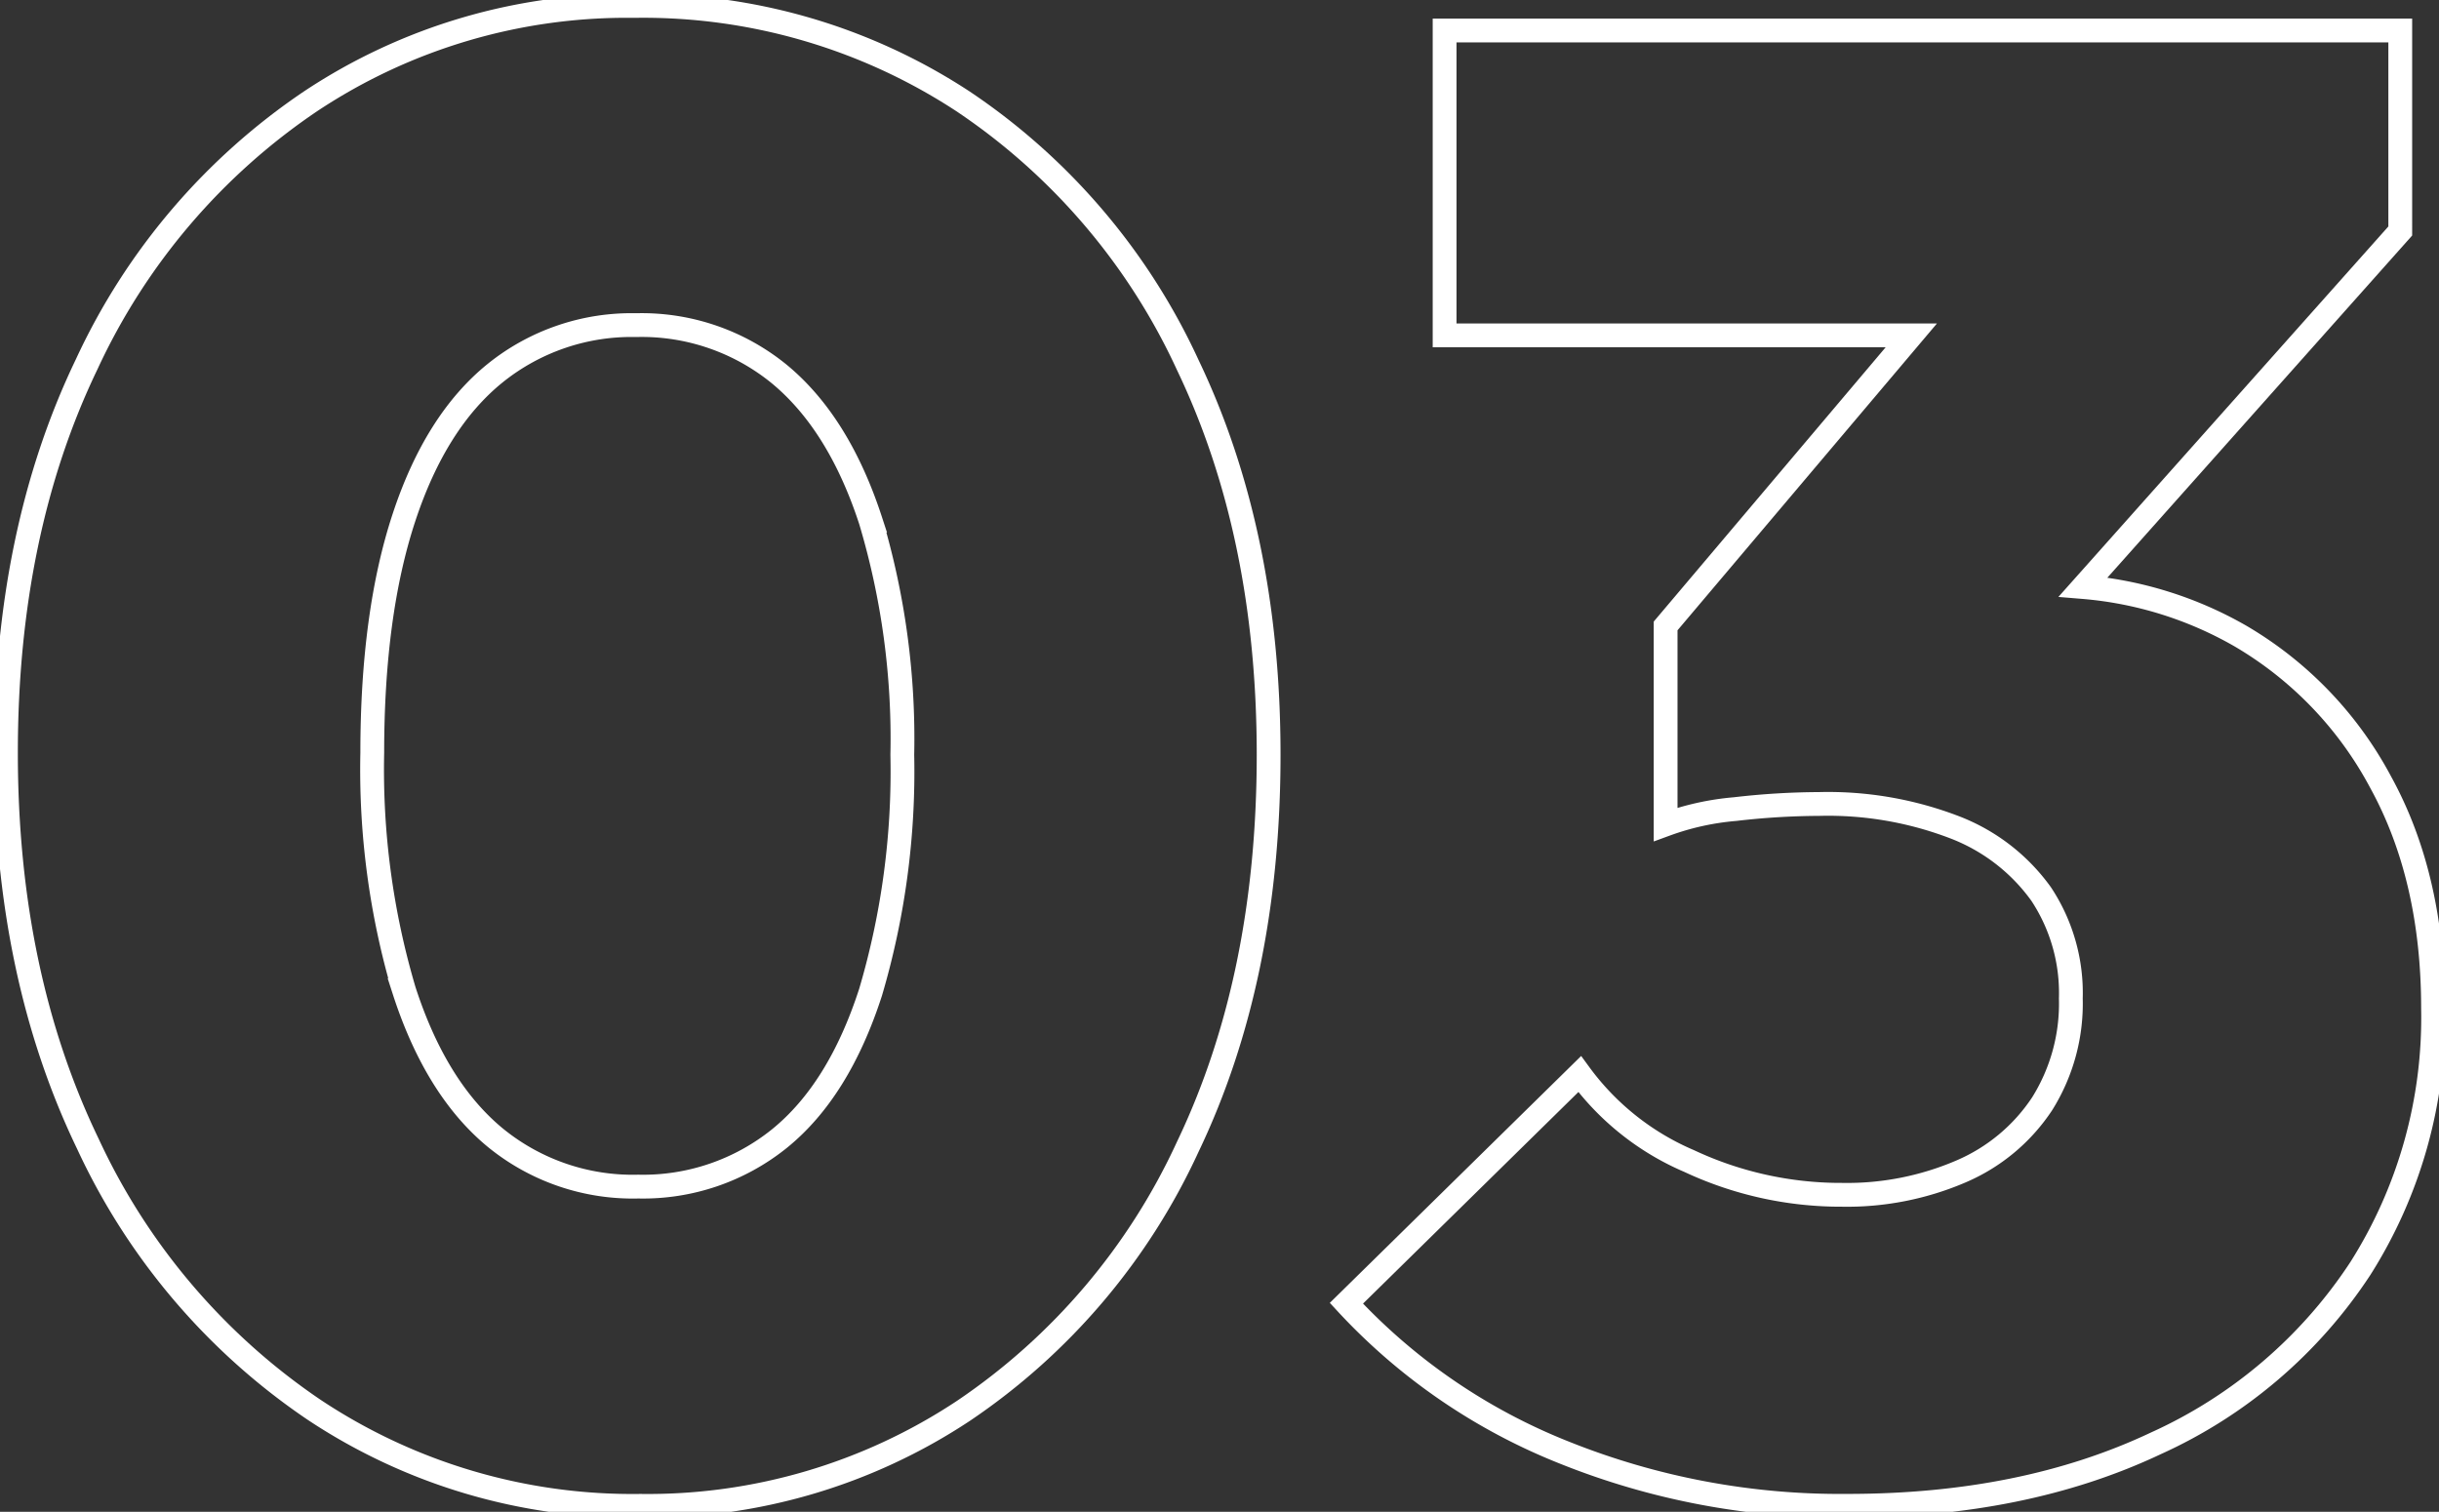
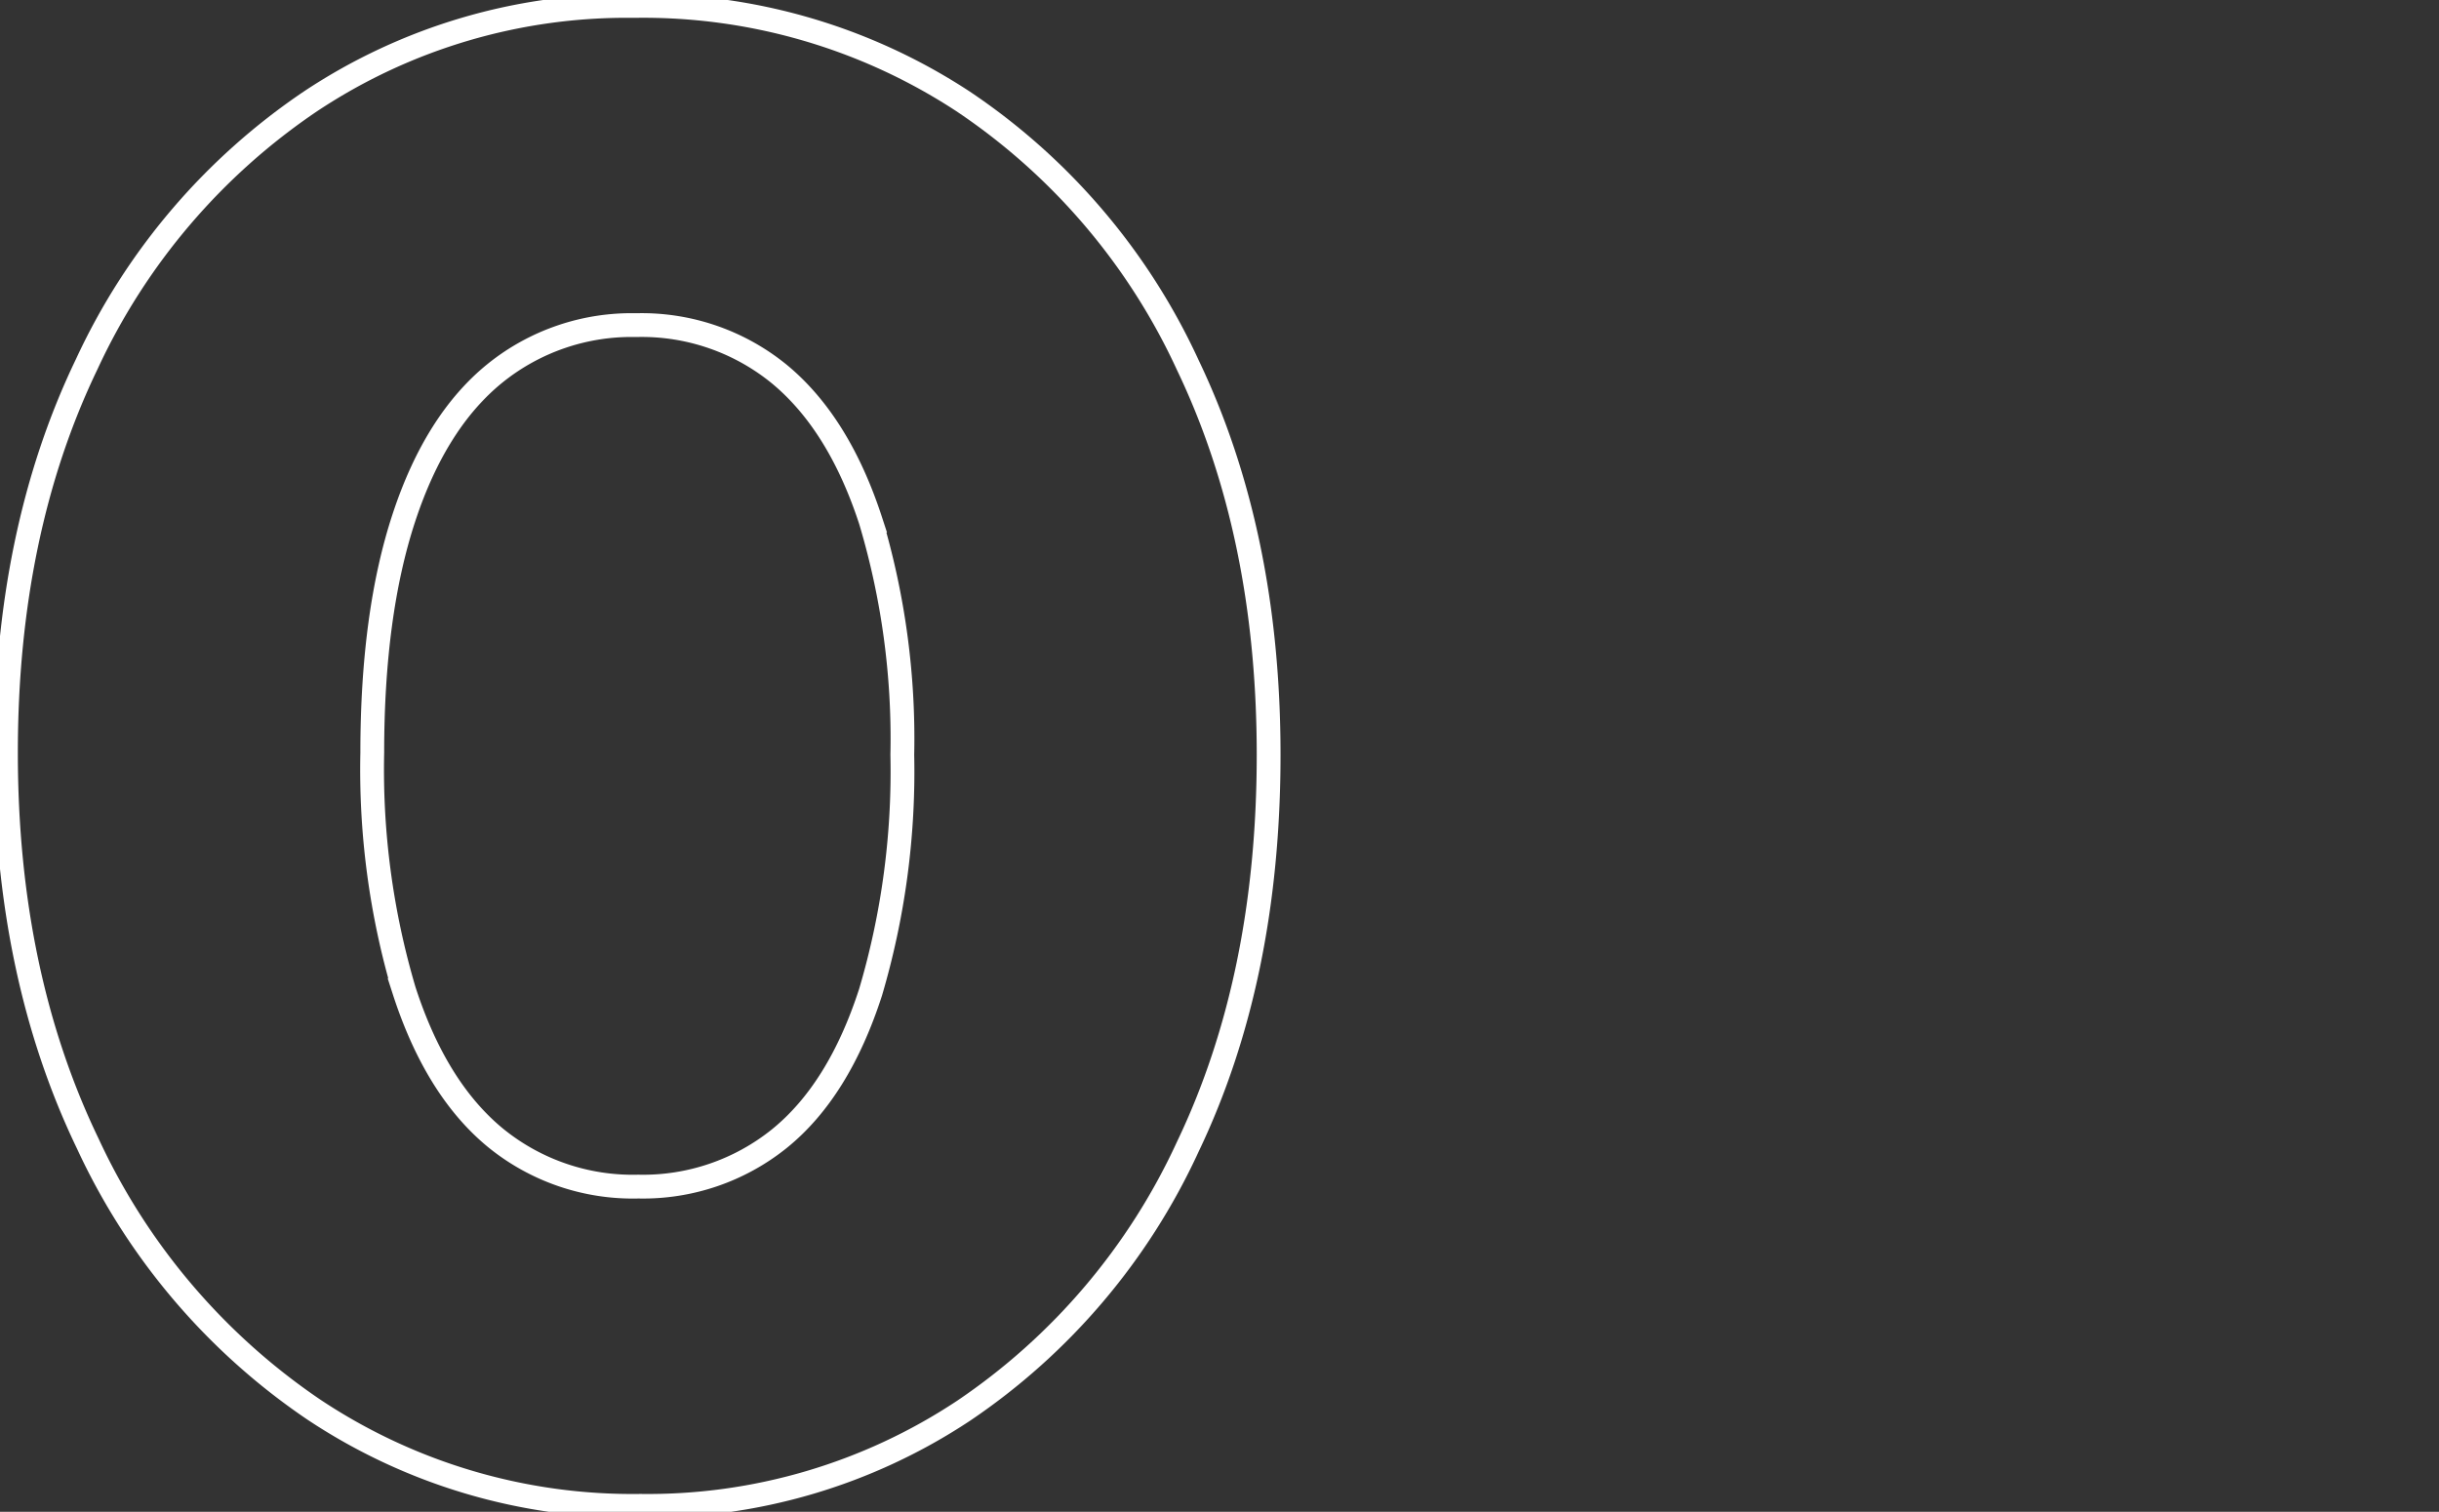
<svg xmlns="http://www.w3.org/2000/svg" id="グループ_2307" data-name="グループ 2307" width="204.99" height="127.076" viewBox="0 0 204.99 127.076">
  <rect x="0" y="0" width="204.99" height="127.076" fill="#333333" stroke="none" />
  <defs>
    <clipPath id="clip-path">
      <rect id="長方形_1103" data-name="長方形 1103" width="204.99" height="127.076" transform="translate(0 0)" fill="none" stroke="#fff" stroke-width="2" />
    </clipPath>
  </defs>
  <g id="グループ_2306" data-name="グループ 2306" clip-path="url(#clip-path)">
    <path id="パス_4203" data-name="パス 4203" d="M80.91,8.5A49,49,0,0,0,53.3.5a48,48,0,0,0-27.176,8A53.983,53.983,0,0,0,7.294,30.6Q.5,44.707.5,63.279T7.38,96.133a54.735,54.735,0,0,0,19.006,22.359,48.318,48.318,0,0,0,27.434,8.084,48.016,48.016,0,0,0,27.176-8A53.9,53.9,0,0,0,99.83,96.39q6.792-14.191,6.794-32.937,0-18.577-6.794-32.768A53.651,53.651,0,0,0,80.91,8.5ZM73.17,83.4Q70.5,91.66,65.516,95.7a18.269,18.269,0,0,1-11.868,4.041,18.256,18.256,0,0,1-12.04-4.129q-4.991-4.128-7.654-12.383a65.346,65.346,0,0,1-2.666-19.953q0-11.692,2.666-19.779t7.654-12.125a18.266,18.266,0,0,1,11.868-4.043,18.276,18.276,0,0,1,12.04,4.129q4.986,4.128,7.654,12.3a63.958,63.958,0,0,1,2.666,19.695A65.435,65.435,0,0,1,73.17,83.4Z" fill="none" stroke="#fff" stroke-width="2" />
-     <path id="パス_4204" data-name="パス 4204" d="M200.1,65.773a31.244,31.244,0,0,0-11.782-12.3,31.769,31.769,0,0,0-13.238-4.129l26.654-29.928V2.564H121.414V28.191h39.224L139.99,52.615V69.3a22.44,22.44,0,0,1,5.848-1.291,63.037,63.037,0,0,1,7.052-.429,29.671,29.671,0,0,1,11.438,1.978,16,16,0,0,1,7.224,5.59,15.071,15.071,0,0,1,2.494,8.771,15.872,15.872,0,0,1-2.408,8.858,15.448,15.448,0,0,1-6.794,5.678,24.252,24.252,0,0,1-10.062,1.976,30.031,30.031,0,0,1-12.814-2.838,22.2,22.2,0,0,1-9.2-7.308l-19.608,19.263A50.126,50.126,0,0,0,131.476,122.1a62.273,62.273,0,0,0,23.822,4.473q14.791,0,25.886-5.246a40.519,40.519,0,0,0,17.2-14.705,39.4,39.4,0,0,0,6.106-21.846Q204.49,73.775,200.1,65.773Z" fill="none" stroke="#fff" stroke-width="2" />
  </g>
</svg>